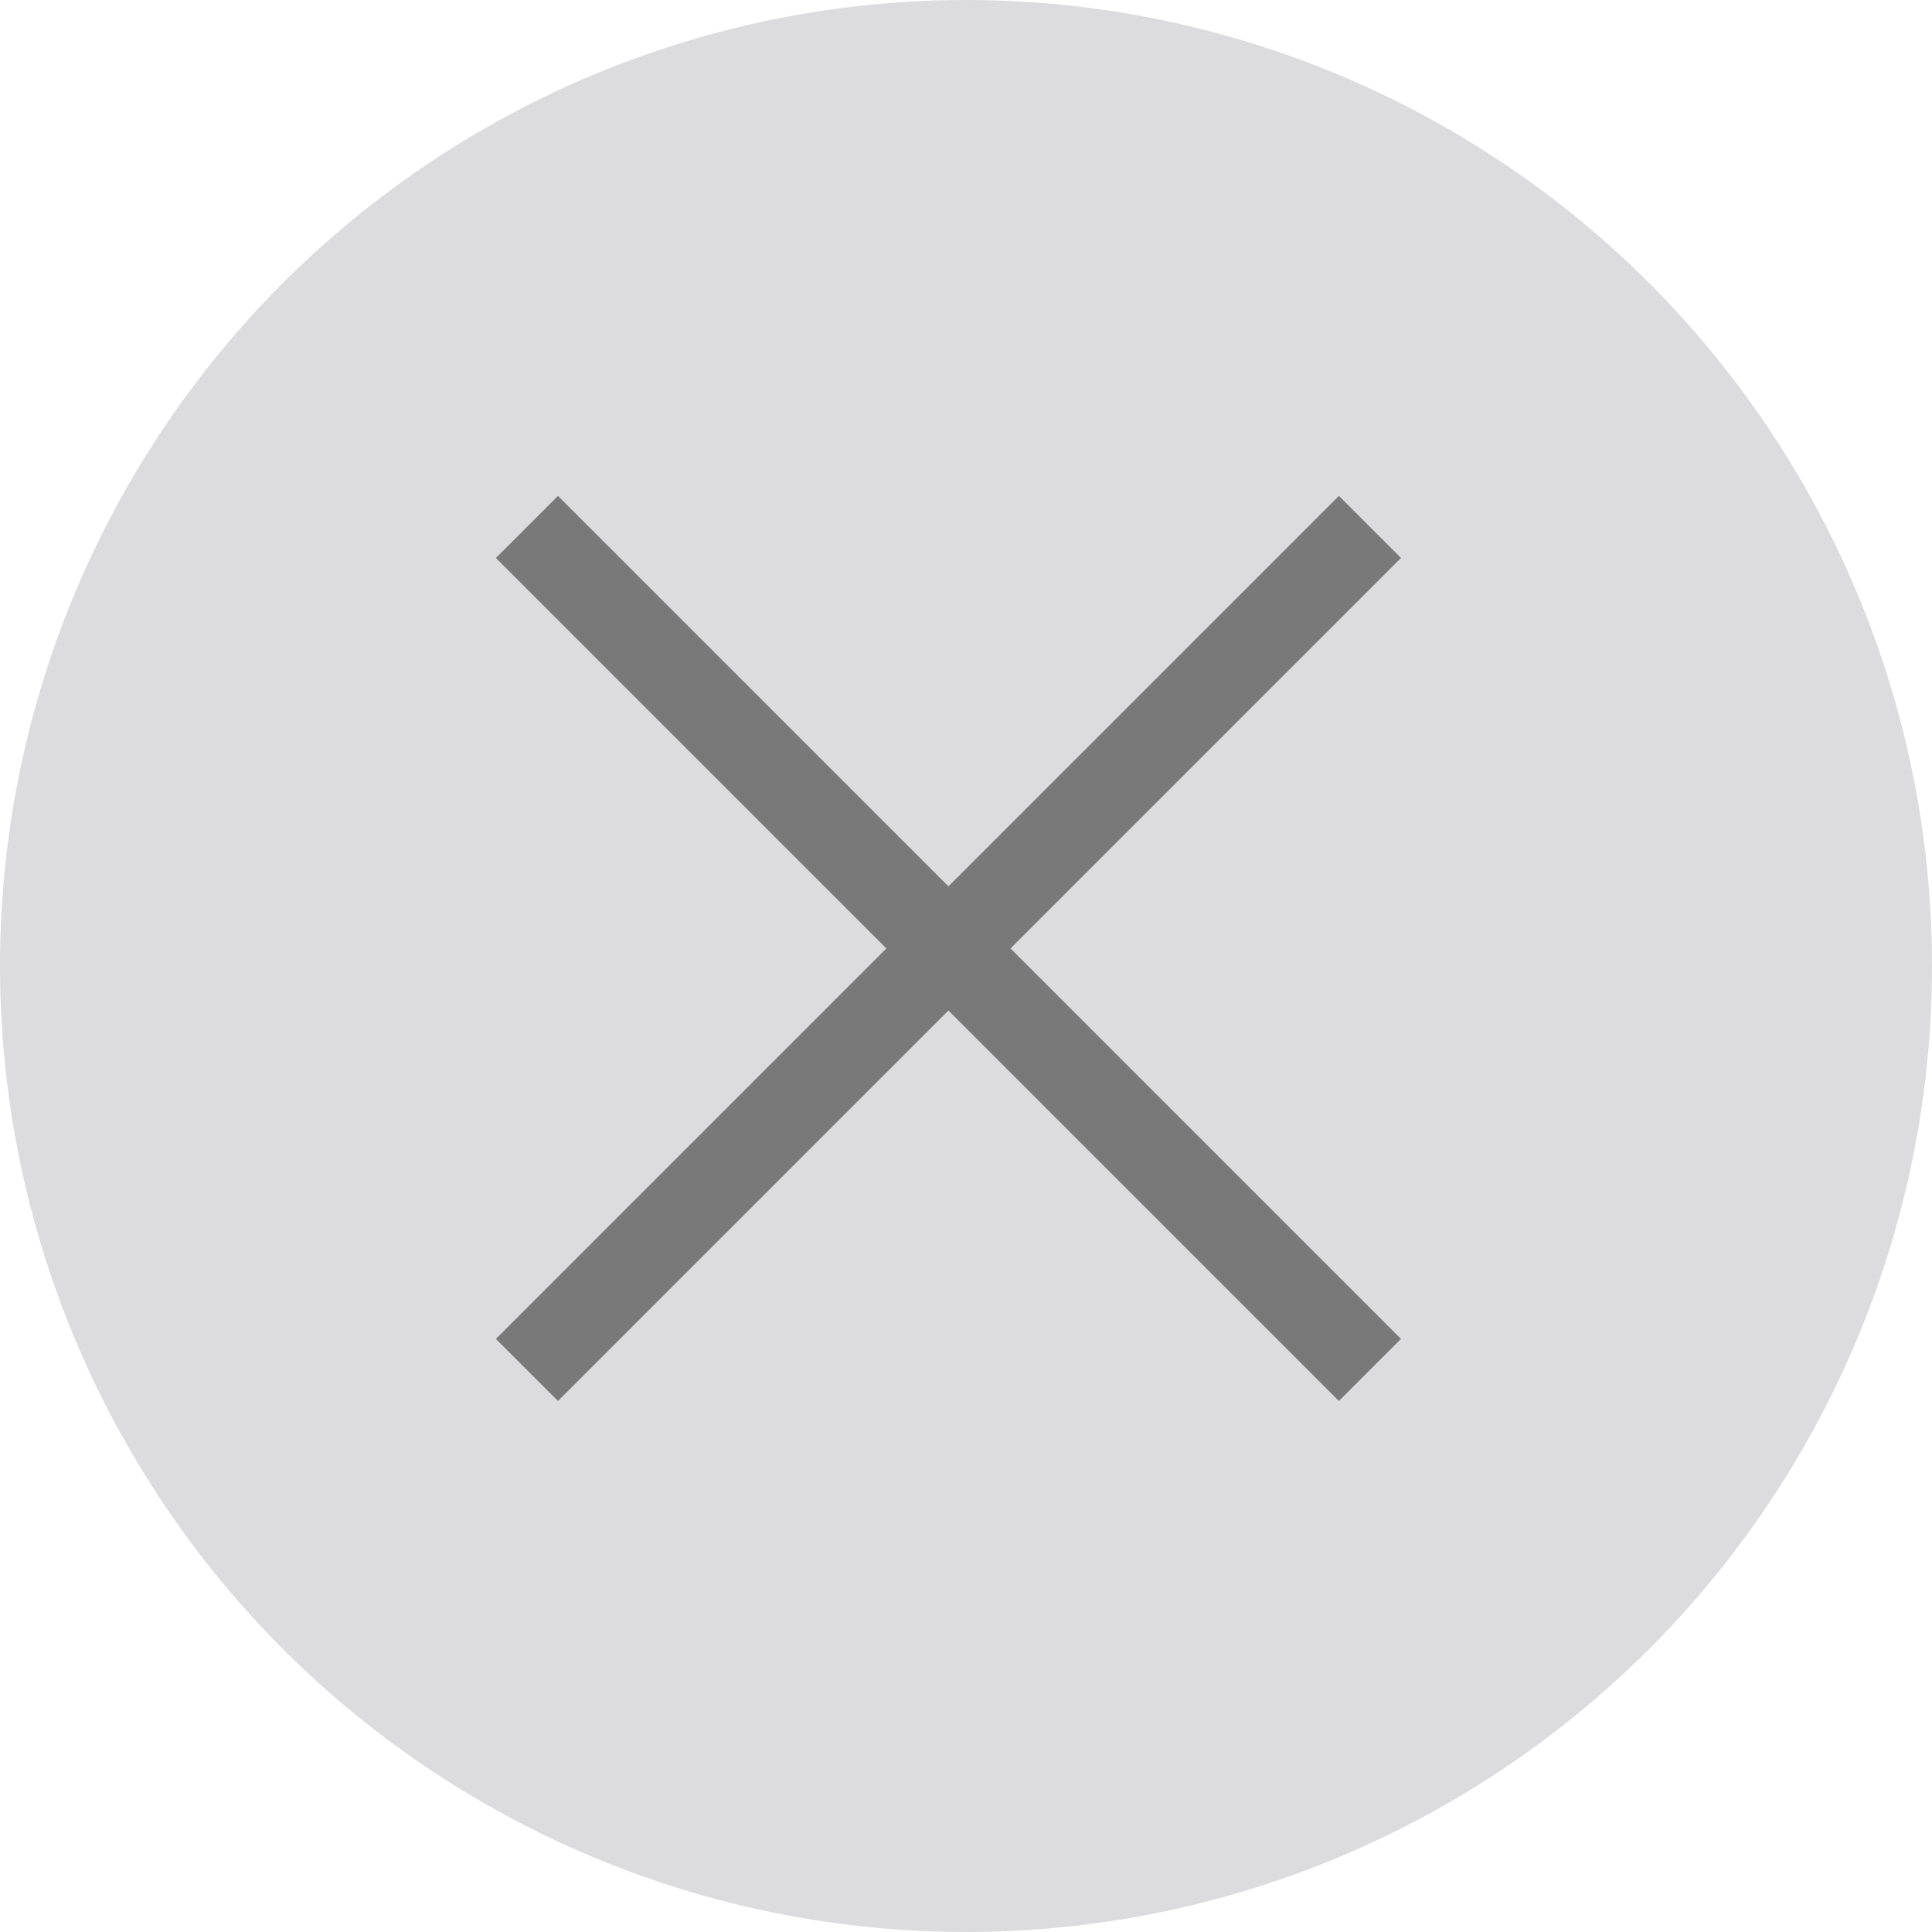
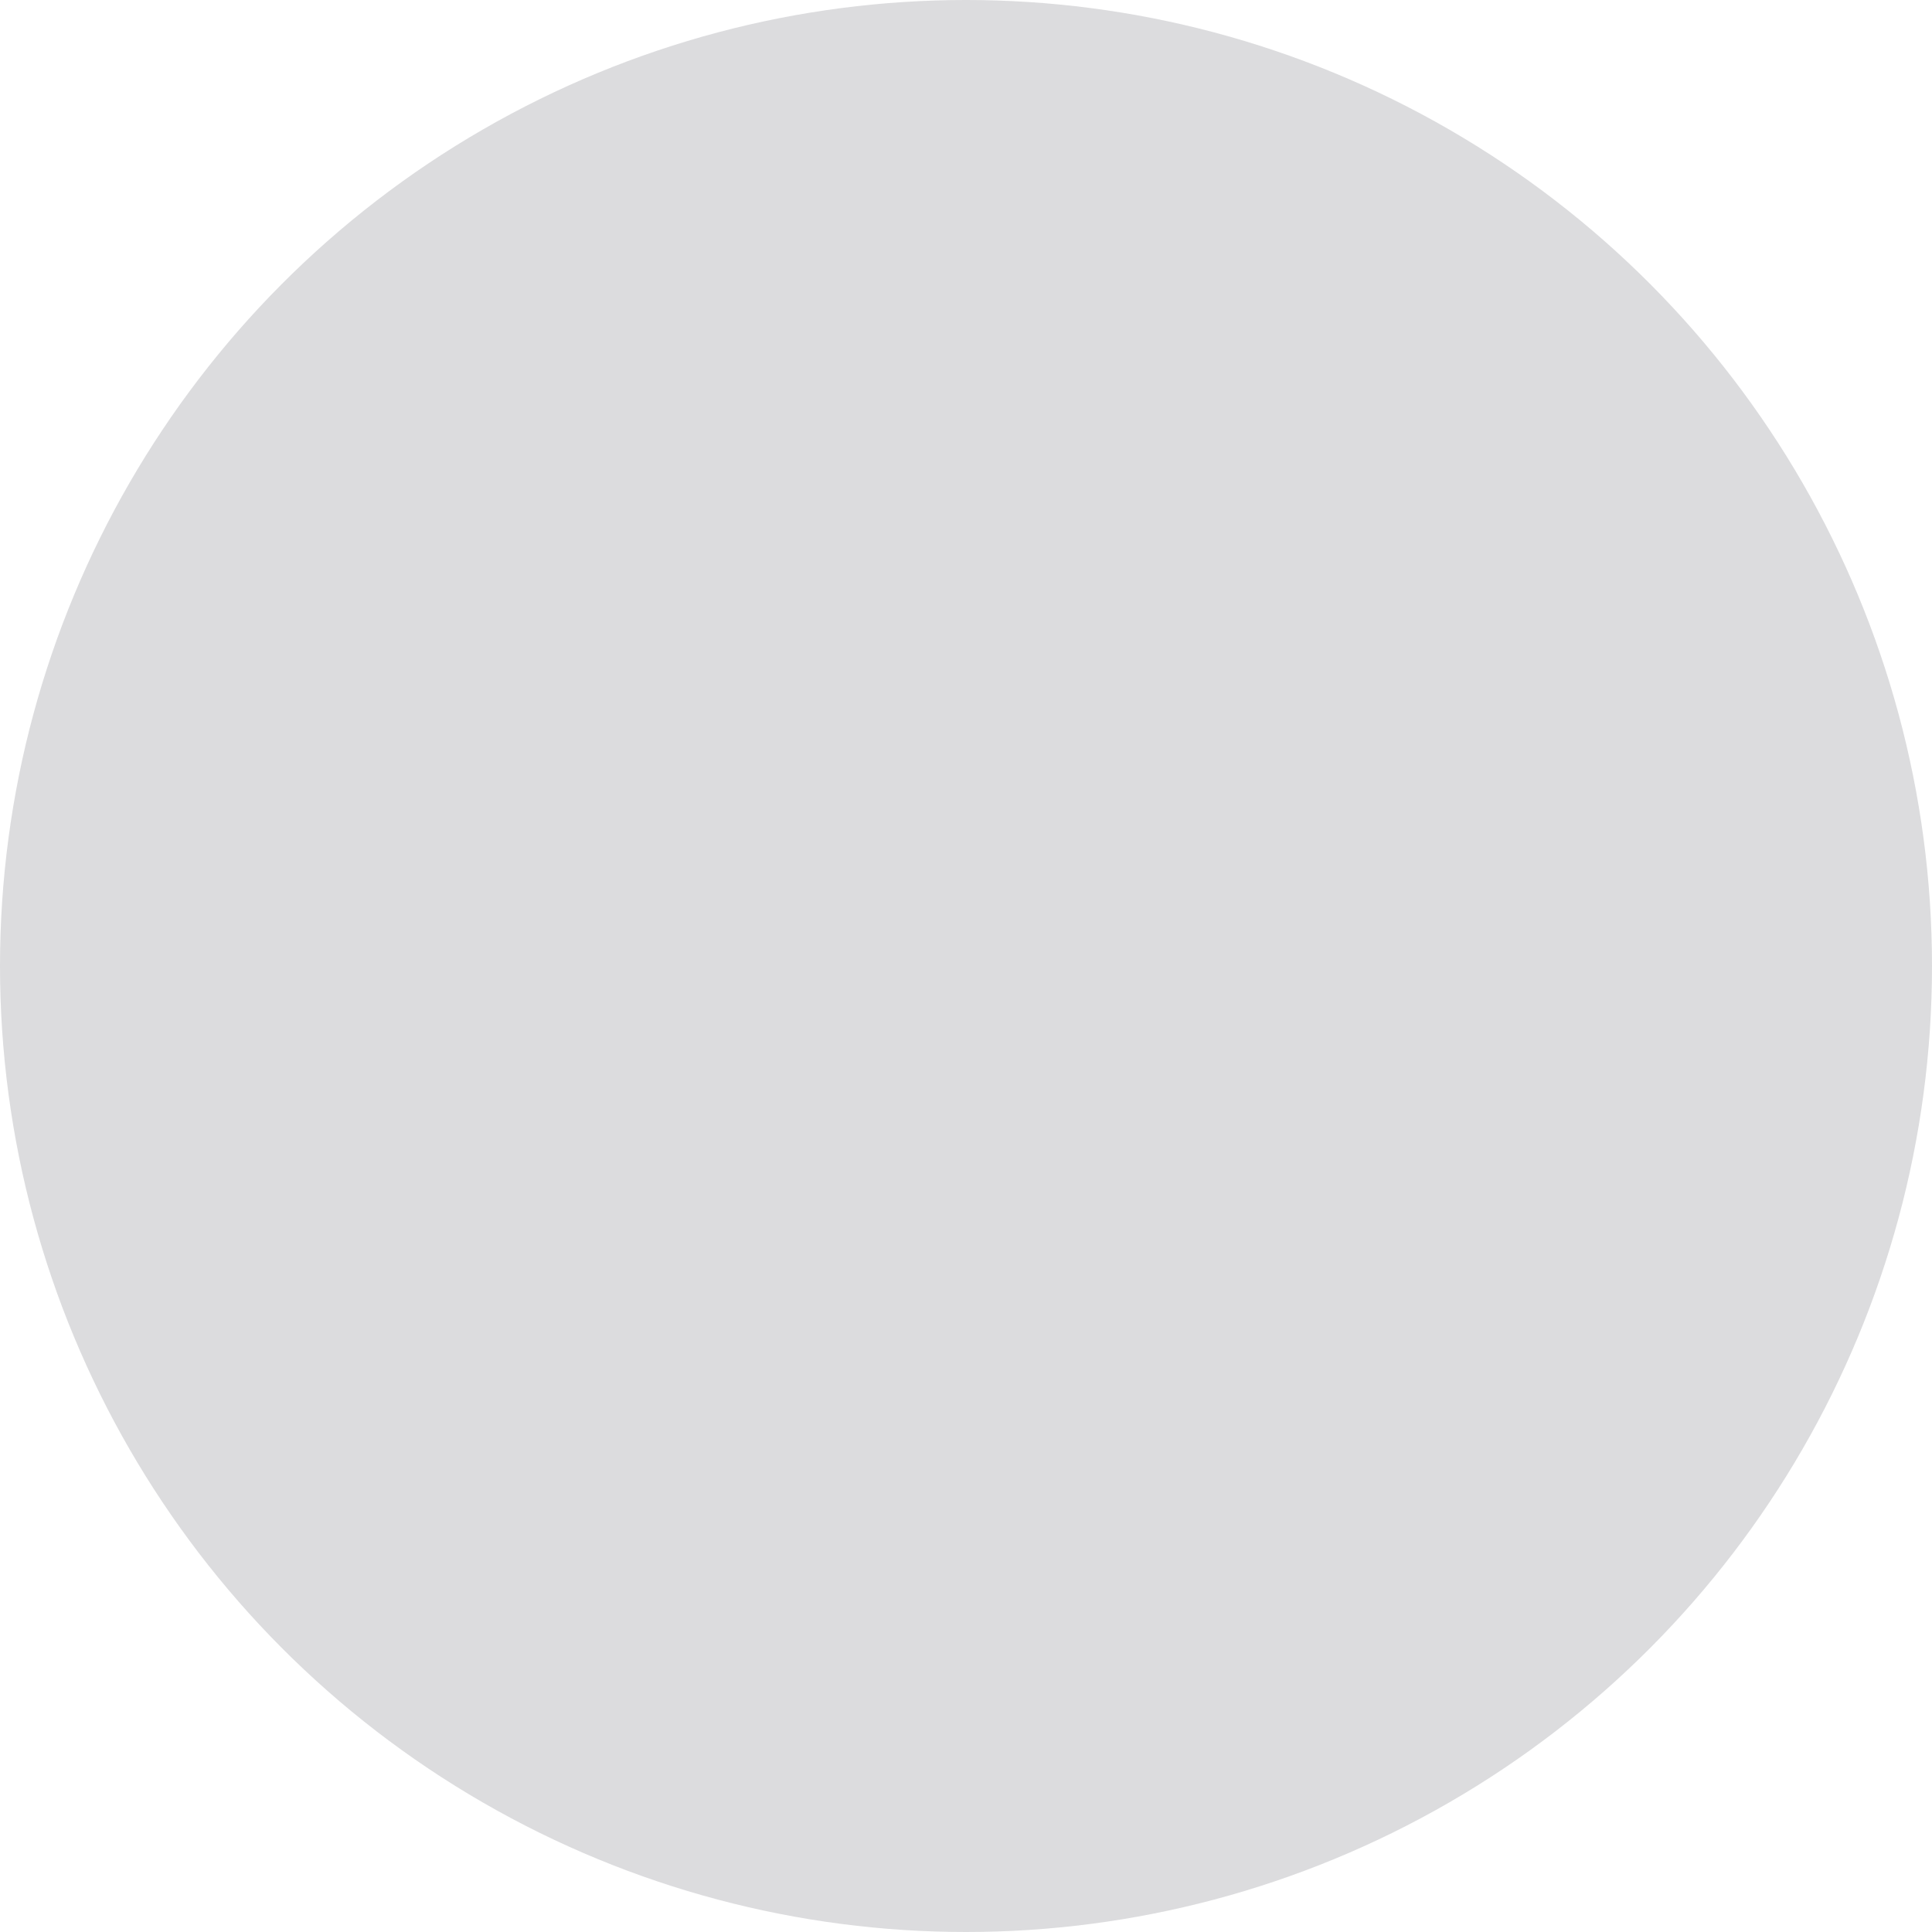
<svg xmlns="http://www.w3.org/2000/svg" id="Component_11_2" data-name="Component 11 – 2" width="22" height="22" viewBox="0 0 22 22">
  <circle id="Ellipse_17" data-name="Ellipse 17" cx="11" cy="11" r="11" fill="#dcdcde" />
  <g id="Group_624" data-name="Group 624" transform="translate(6 6)">
-     <line id="Line_3" data-name="Line 3" y2="13.576" transform="translate(9.6 0) rotate(45)" fill="none" stroke="#797979" stroke-width="1" />
-     <line id="Line_4" data-name="Line 4" y1="13.576" transform="translate(9.6 9.6) rotate(135)" fill="none" stroke="#797979" stroke-width="1" />
-   </g>
+     </g>
</svg>